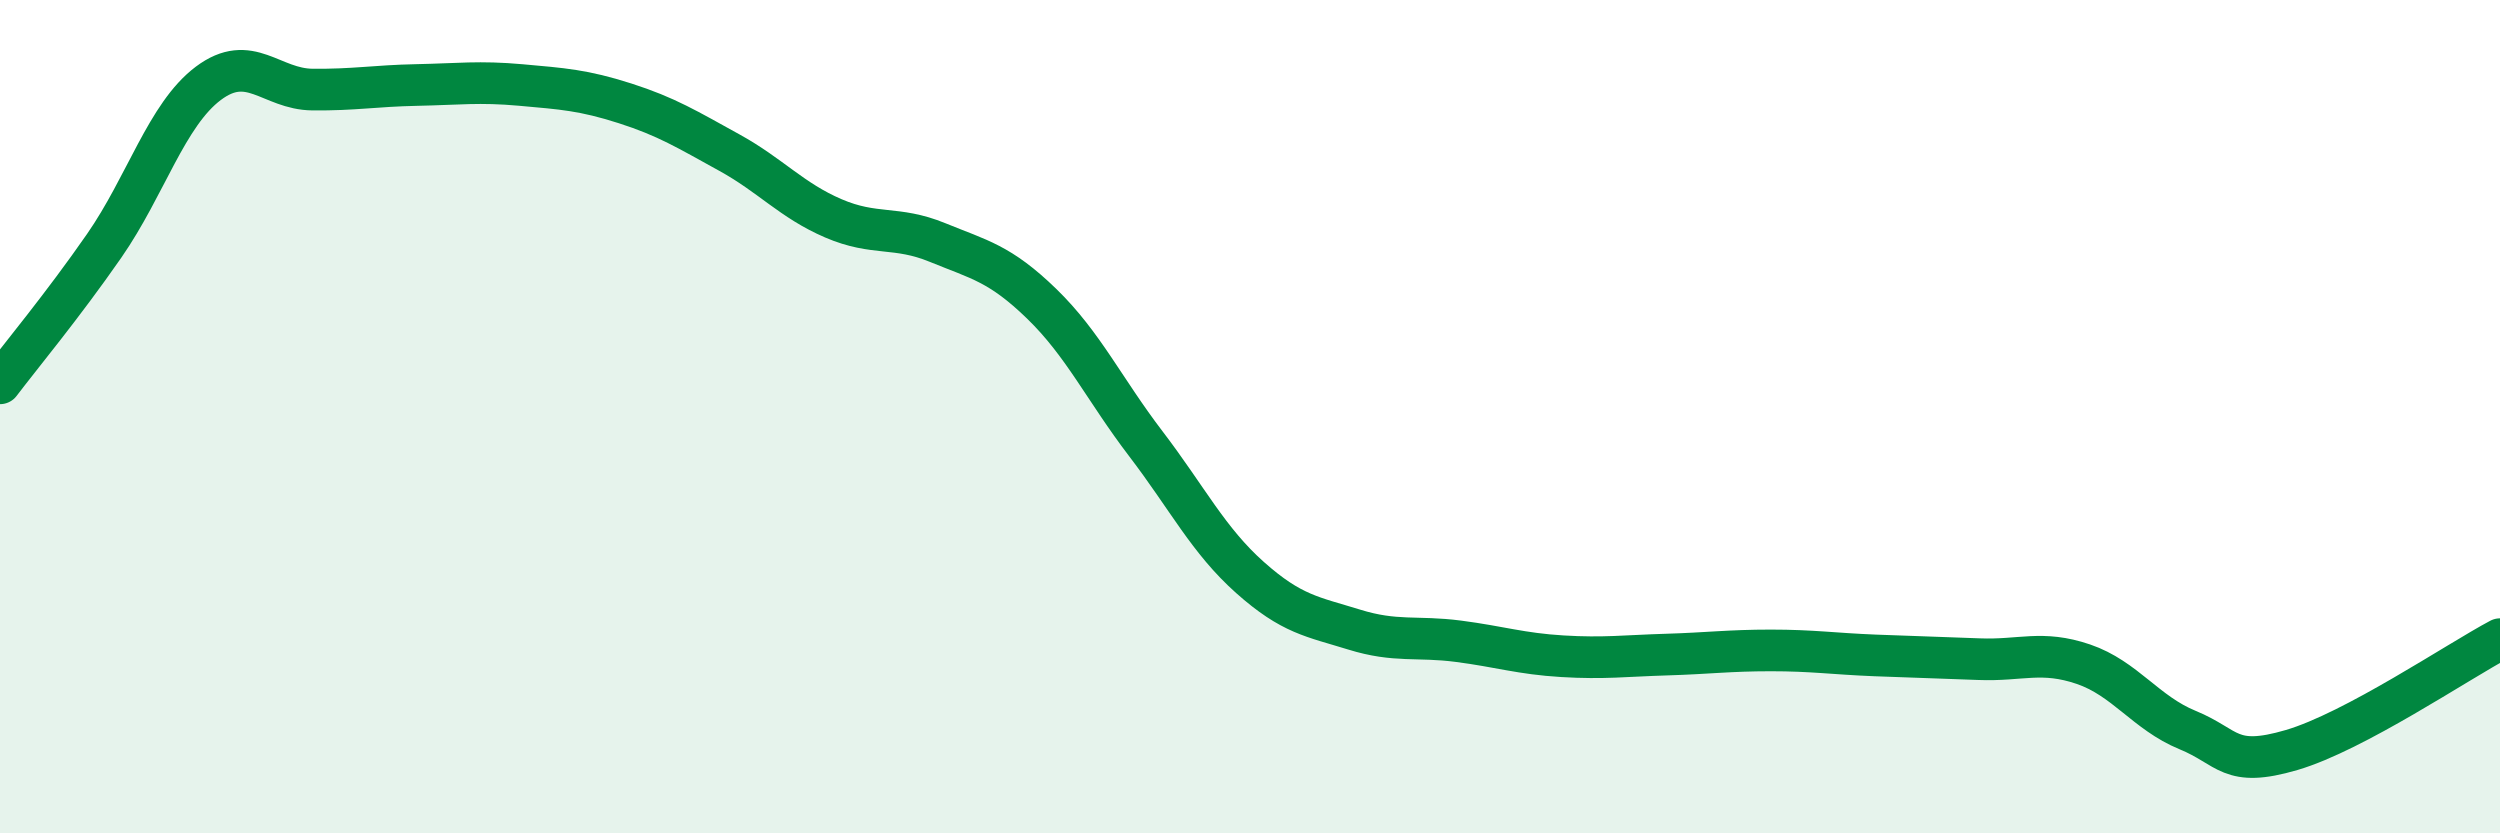
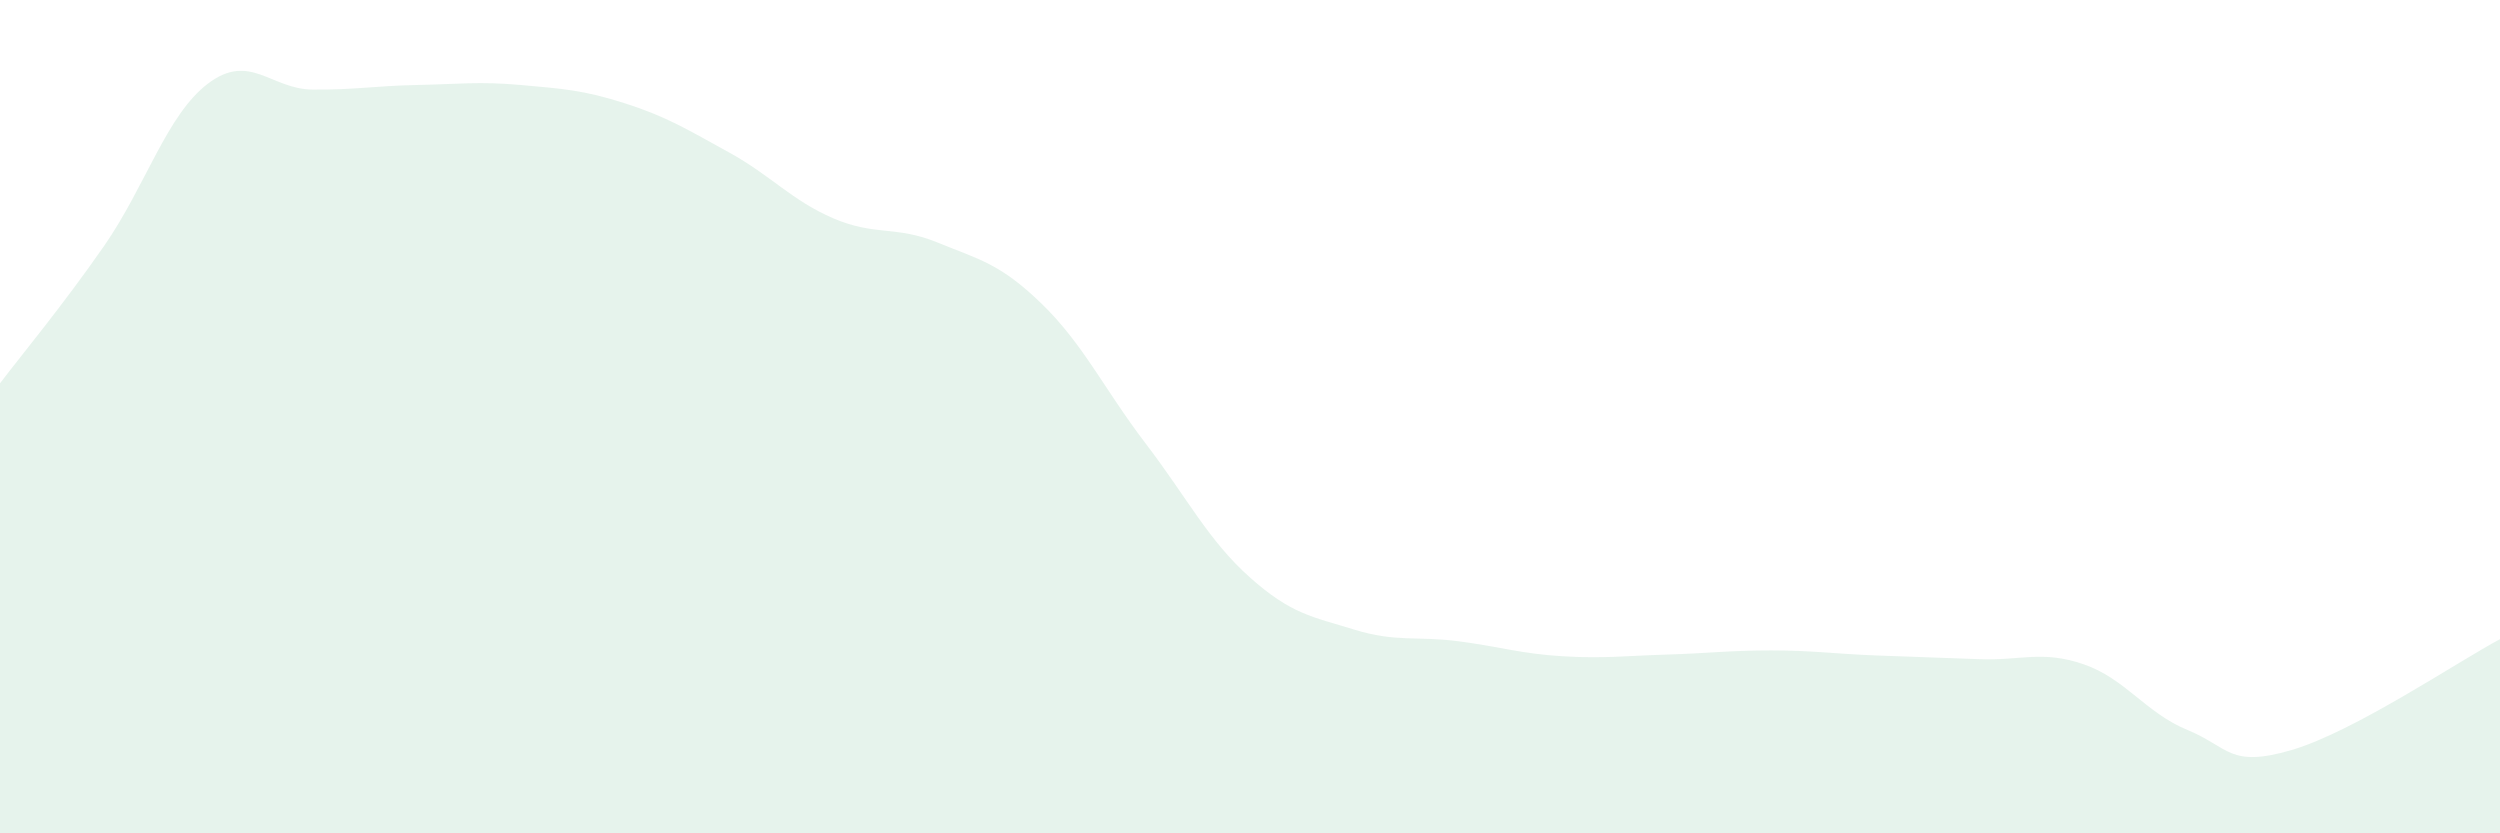
<svg xmlns="http://www.w3.org/2000/svg" width="60" height="20" viewBox="0 0 60 20">
  <path d="M 0,9.2 C 0.5,8.54 1.5,7.34 2.5,5.9 C 3.5,4.46 4,2.75 5,2 C 6,1.25 6.5,2.14 7.5,2.15 C 8.5,2.16 9,2.06 10,2.04 C 11,2.02 11.5,1.95 12.5,2.04 C 13.5,2.13 14,2.16 15,2.48 C 16,2.8 16.5,3.11 17.5,3.66 C 18.5,4.21 19,4.81 20,5.24 C 21,5.67 21.5,5.41 22.5,5.82 C 23.5,6.23 24,6.32 25,7.29 C 26,8.26 26.5,9.34 27.5,10.65 C 28.5,11.96 29,12.97 30,13.86 C 31,14.75 31.5,14.8 32.5,15.11 C 33.5,15.42 34,15.26 35,15.39 C 36,15.52 36.5,15.69 37.5,15.75 C 38.5,15.81 39,15.74 40,15.71 C 41,15.68 41.5,15.61 42.5,15.61 C 43.5,15.61 44,15.69 45,15.73 C 46,15.77 46.5,15.78 47.5,15.82 C 48.5,15.86 49,15.6 50,15.94 C 51,16.28 51.5,17.11 52.5,17.52 C 53.5,17.93 53.5,18.44 55,18 C 56.5,17.56 59,15.87 60,15.34L60 20L0 20Z" fill="#008740" opacity="0.1" stroke-linecap="round" stroke-linejoin="round" />
-   <path d="M 0,9.2 C 0.5,8.54 1.5,7.34 2.5,5.9 C 3.5,4.46 4,2.75 5,2 C 6,1.25 6.5,2.14 7.5,2.15 C 8.5,2.16 9,2.06 10,2.04 C 11,2.02 11.5,1.95 12.5,2.04 C 13.5,2.13 14,2.16 15,2.48 C 16,2.8 16.5,3.11 17.5,3.66 C 18.5,4.21 19,4.81 20,5.24 C 21,5.67 21.5,5.41 22.5,5.82 C 23.5,6.23 24,6.32 25,7.29 C 26,8.26 26.5,9.34 27.5,10.65 C 28.5,11.96 29,12.97 30,13.86 C 31,14.75 31.5,14.8 32.5,15.11 C 33.5,15.42 34,15.26 35,15.39 C 36,15.52 36.5,15.69 37.5,15.75 C 38.5,15.81 39,15.74 40,15.71 C 41,15.68 41.5,15.61 42.5,15.61 C 43.5,15.61 44,15.69 45,15.73 C 46,15.77 46.5,15.78 47.5,15.82 C 48.5,15.86 49,15.6 50,15.94 C 51,16.28 51.5,17.11 52.5,17.52 C 53.5,17.93 53.5,18.44 55,18 C 56.5,17.56 59,15.87 60,15.34" stroke="#008740" stroke-width="1" fill="none" stroke-linecap="round" stroke-linejoin="round" />
</svg>